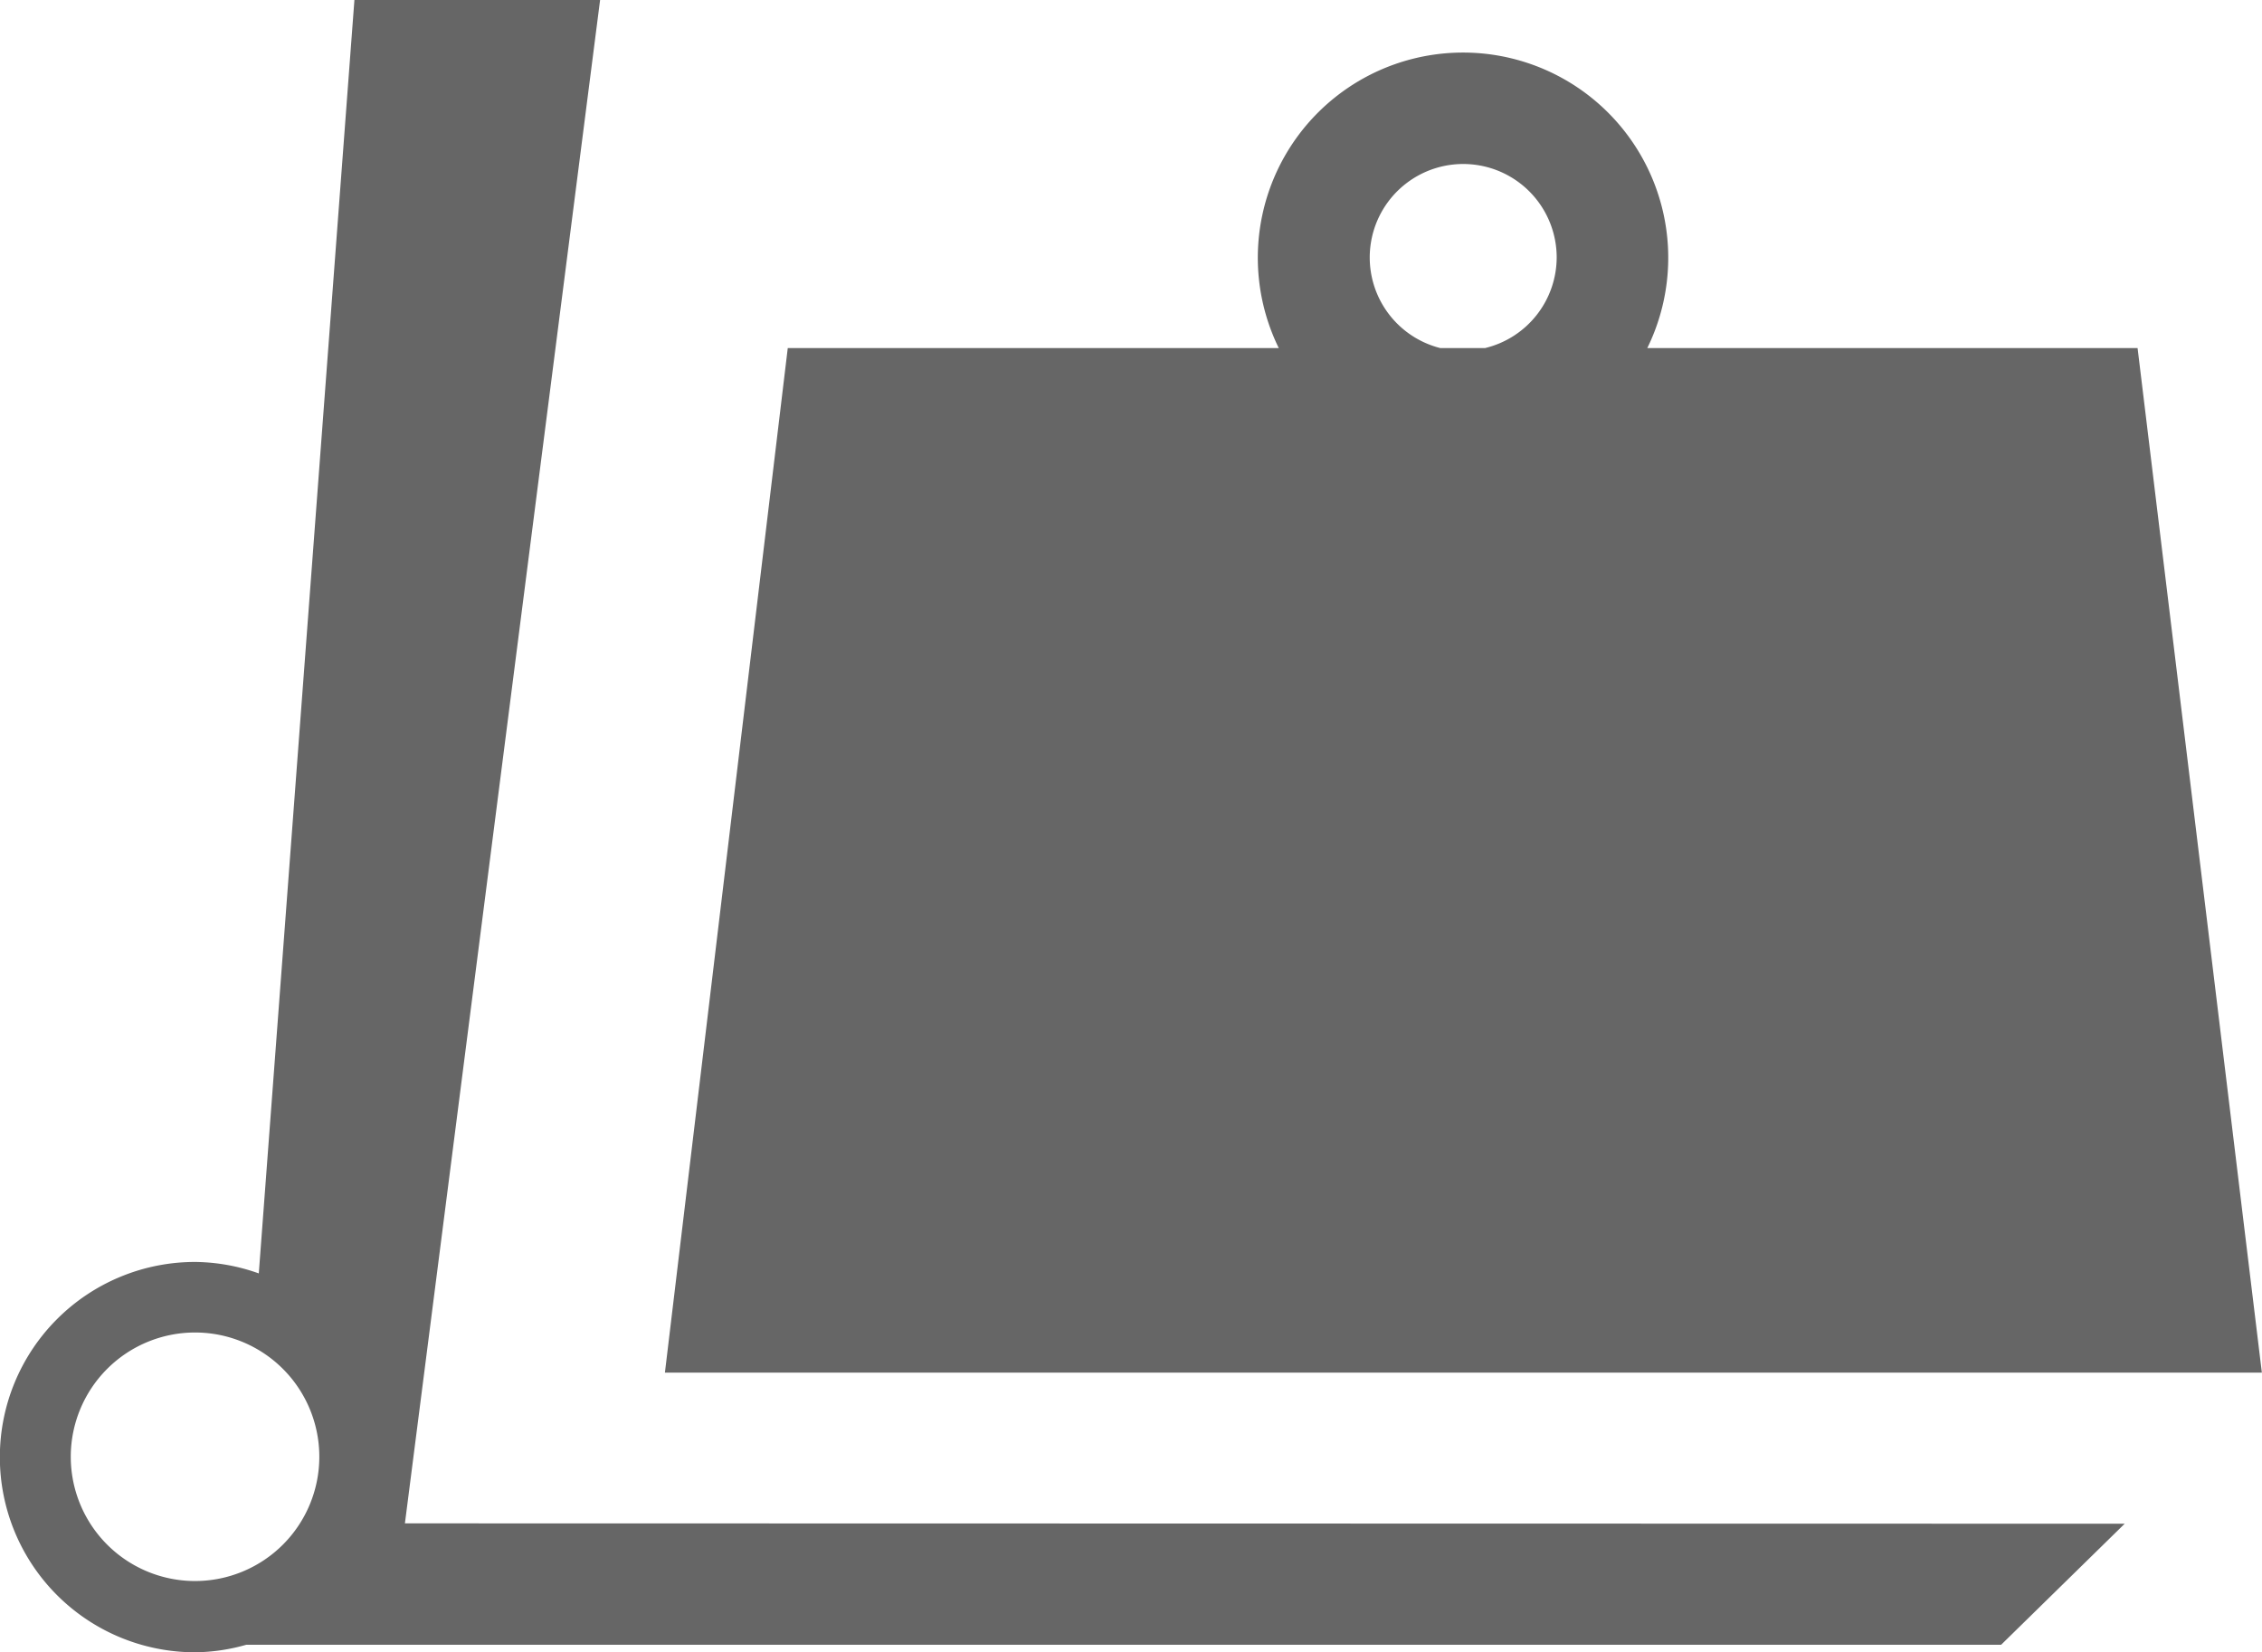
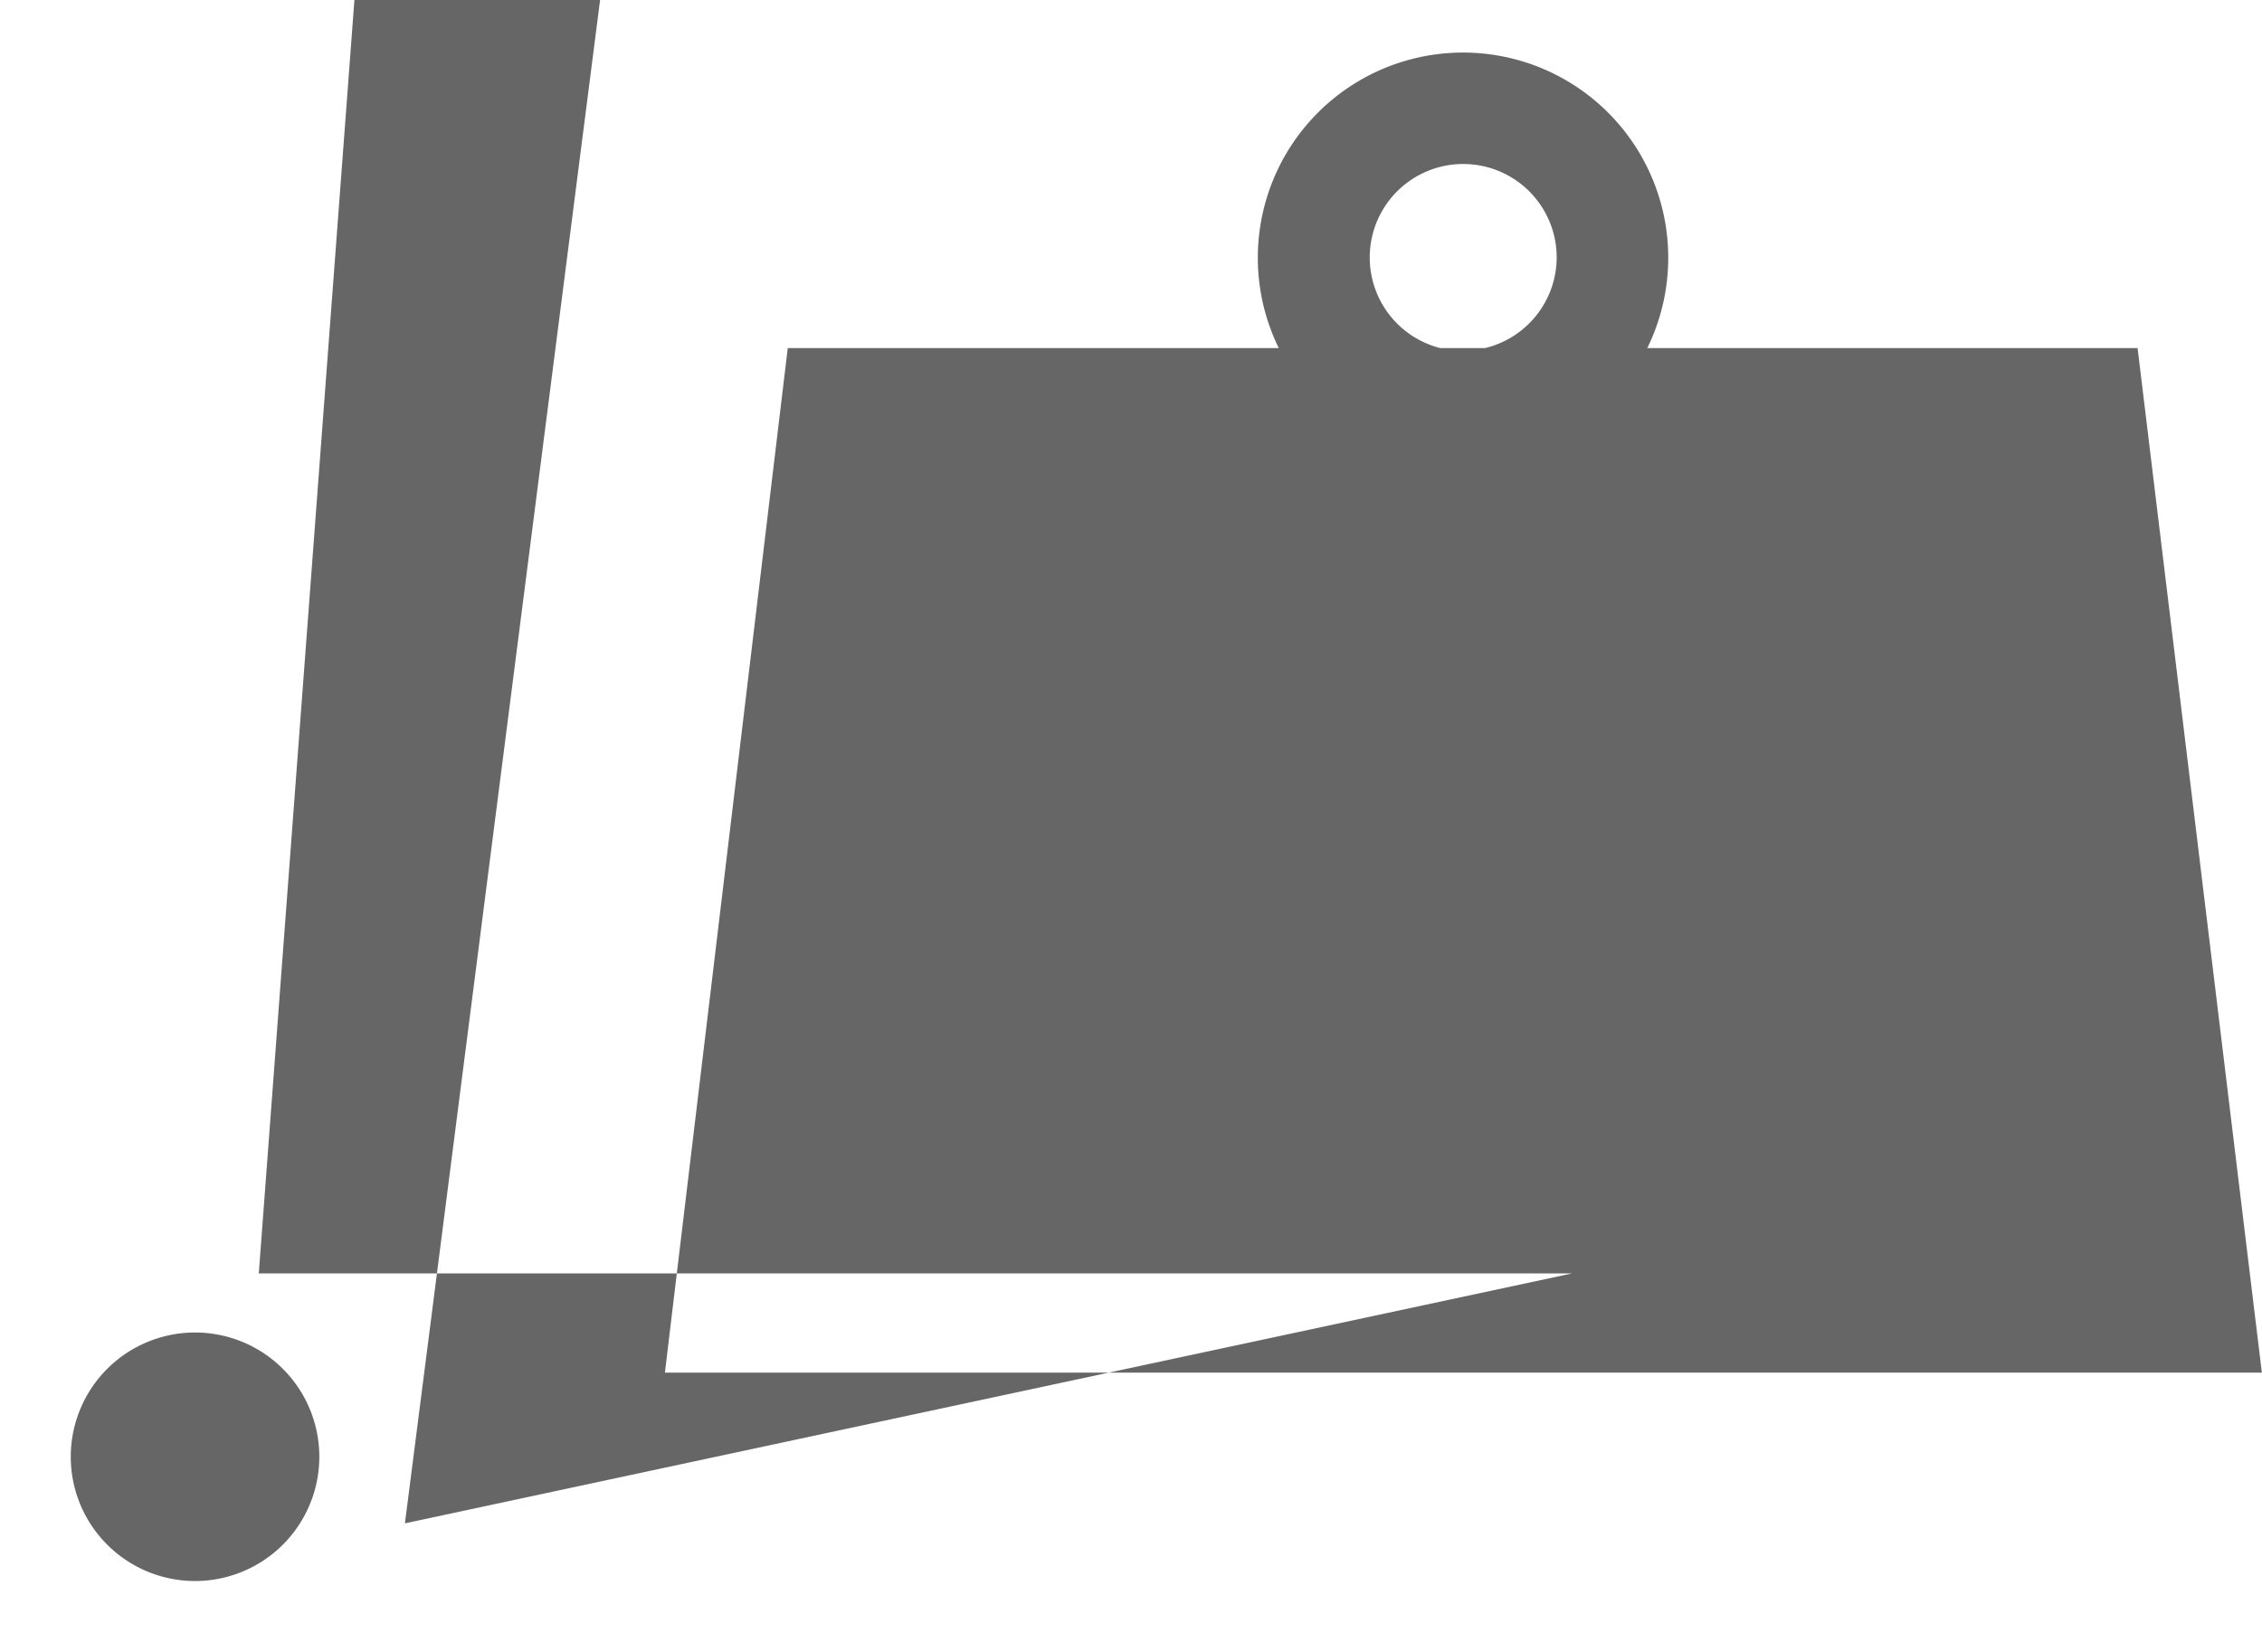
<svg xmlns="http://www.w3.org/2000/svg" viewBox="0.004 0 63.16 46.14">
-   <path d="M43.47,7.19a2.61,2.61,0,0,1-2,2.53H40.22a2.61,2.61,0,1,1,3.25-2.53M59.69,9.72H46a5.73,5.73,0,1,0-10.29,0H22L18.57,38.33H63.16ZM8.92,40.68a3.47,3.47,0,1,1-3.47-3.47,3.47,3.47,0,0,1,3.47,3.47m2.39,1.86L16.76,0H9.9L7.23,35.56a5.41,5.41,0,0,0-1.78-.32,5.45,5.45,0,0,0,0,10.9,5.37,5.37,0,0,0,1.43-.21h49l3.45-3.38Z" fill="#666666" />
+   <path d="M43.47,7.19a2.61,2.61,0,0,1-2,2.53H40.22a2.61,2.61,0,1,1,3.25-2.53M59.69,9.72H46a5.73,5.73,0,1,0-10.29,0H22L18.57,38.33H63.16ZM8.92,40.68a3.47,3.47,0,1,1-3.47-3.47,3.47,3.47,0,0,1,3.47,3.47m2.39,1.86L16.76,0H9.9L7.23,35.56h49l3.45-3.38Z" fill="#666666" />
</svg>